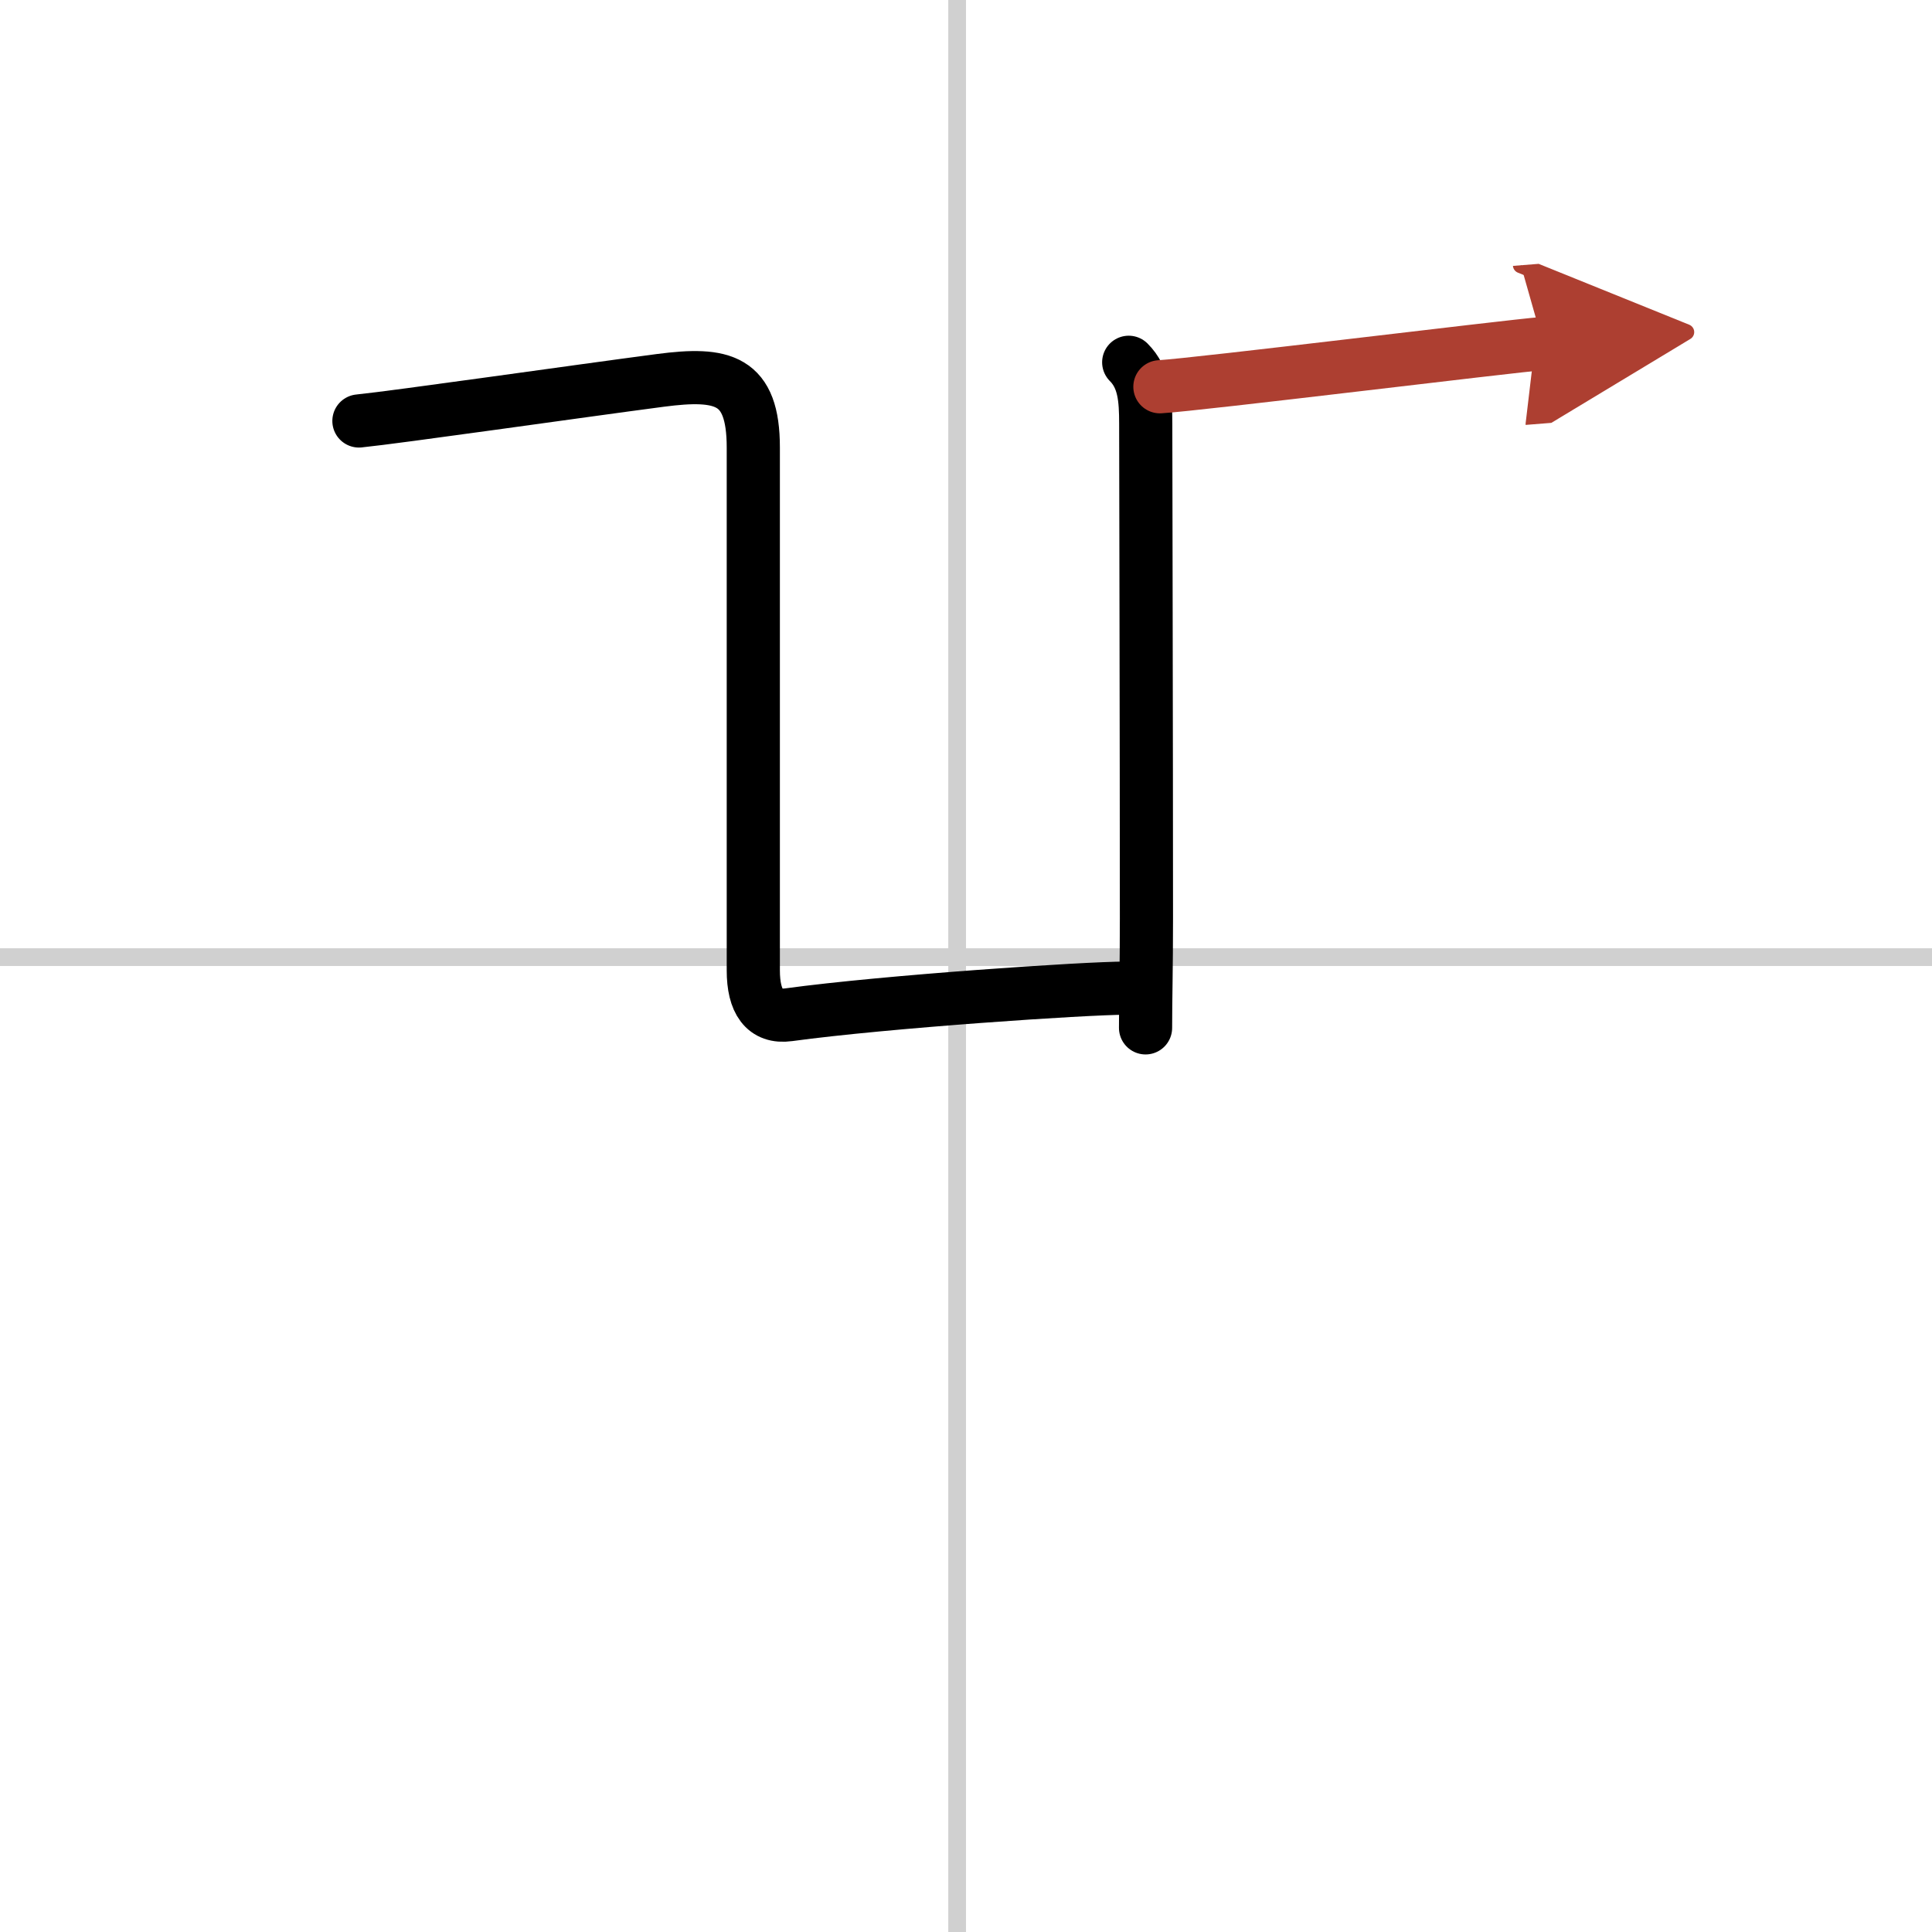
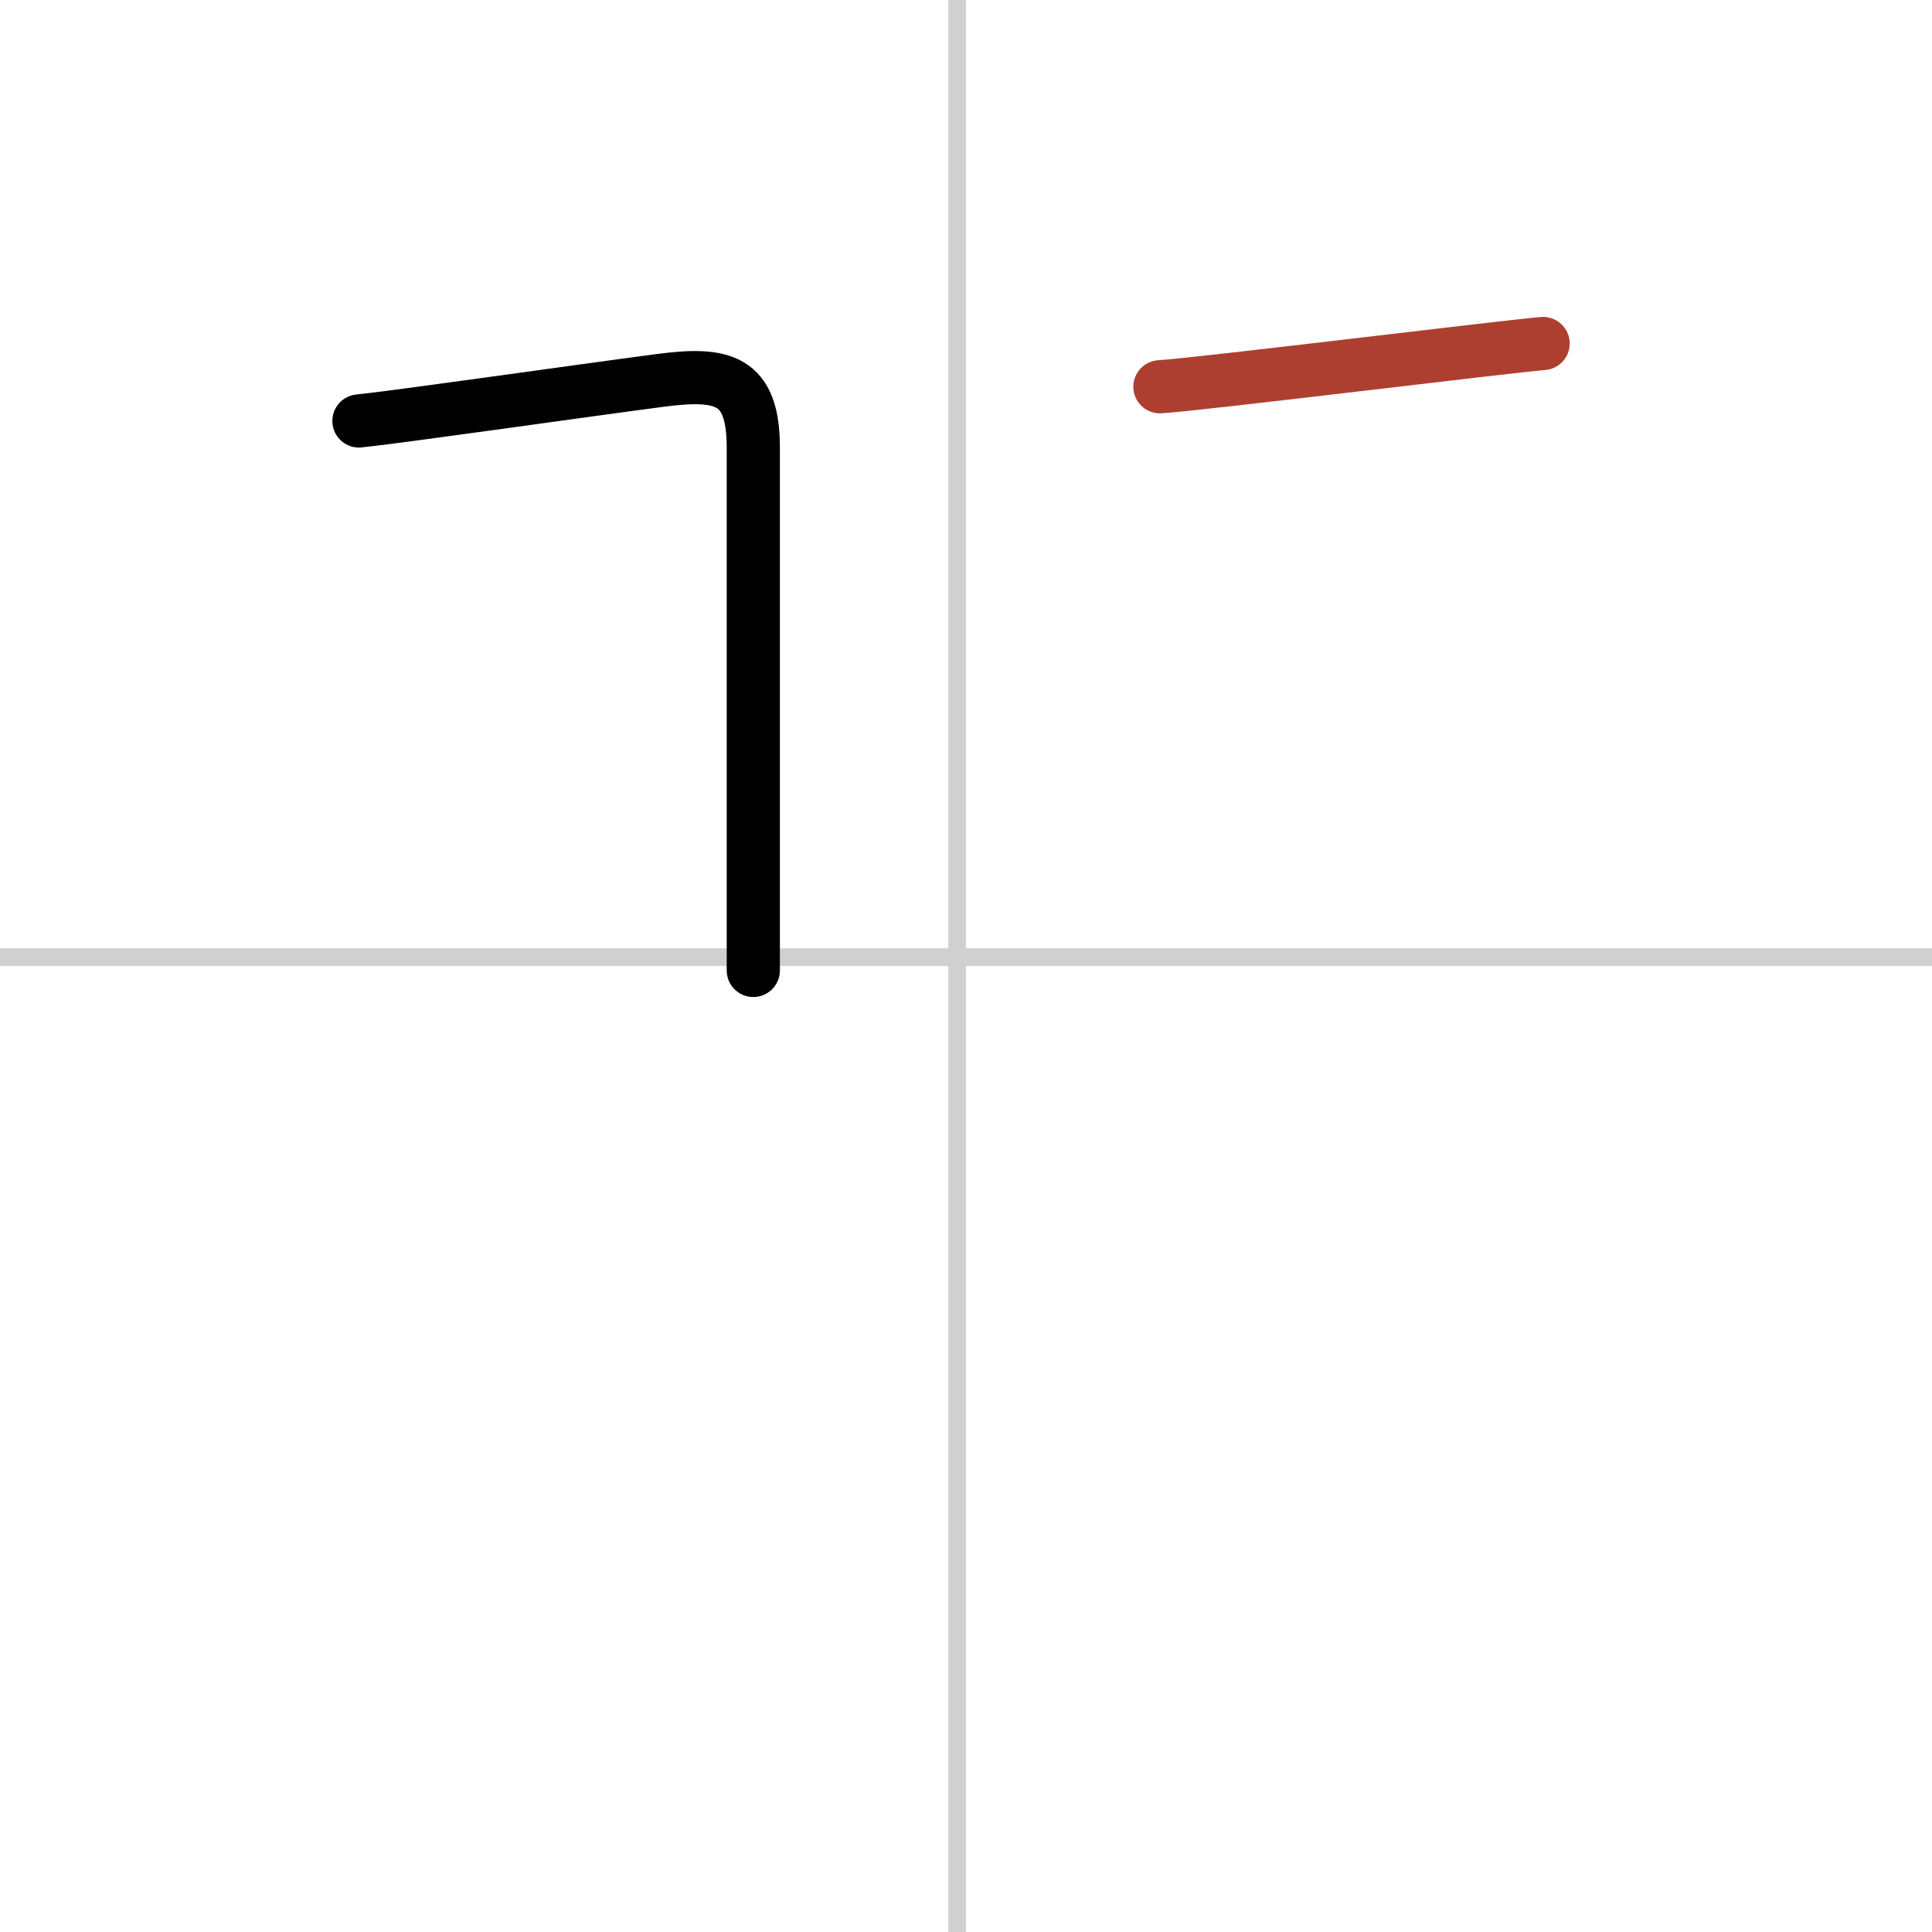
<svg xmlns="http://www.w3.org/2000/svg" width="400" height="400" viewBox="0 0 109 109">
  <defs>
    <marker id="a" markerWidth="4" orient="auto" refX="1" refY="5" viewBox="0 0 10 10">
-       <polyline points="0 0 10 5 0 10 1 5" fill="#ad3f31" stroke="#ad3f31" />
-     </marker>
+       </marker>
  </defs>
  <g fill="none" stroke="#000" stroke-linecap="round" stroke-linejoin="round" stroke-width="3">
-     <rect width="100%" height="100%" fill="#fff" stroke="#fff" />
    <line x1="54" x2="54" y2="109" stroke="#d0d0d0" stroke-width="1" />
    <line x2="109" y1="54" y2="54" stroke="#d0d0d0" stroke-width="1" />
-     <path d="m20.25 23.75c2.18-0.22 12.22-1.66 17.01-2.29 3.52-0.46 5.24-0.08 5.24 3.79v29.5c0 1.75 0.63 2.69 2 2.5 5.5-0.75 16.75-1.5 19-1.5" />
-     <path d="m63.68 20.44c0.88 0.88 0.96 2.06 0.96 3.48 0 0.95 0.04 18.14 0.04 27.89 0 2.92-0.05 4.5-0.05 6.18" />
+     <path d="m20.25 23.75c2.18-0.22 12.22-1.66 17.01-2.29 3.52-0.46 5.24-0.08 5.24 3.79v29.5" />
    <path d="m65.44 21.82c2.2-0.13 19.61-2.28 21.62-2.44" marker-end="url(#a)" stroke="#ad3f31" />
  </g>
</svg>